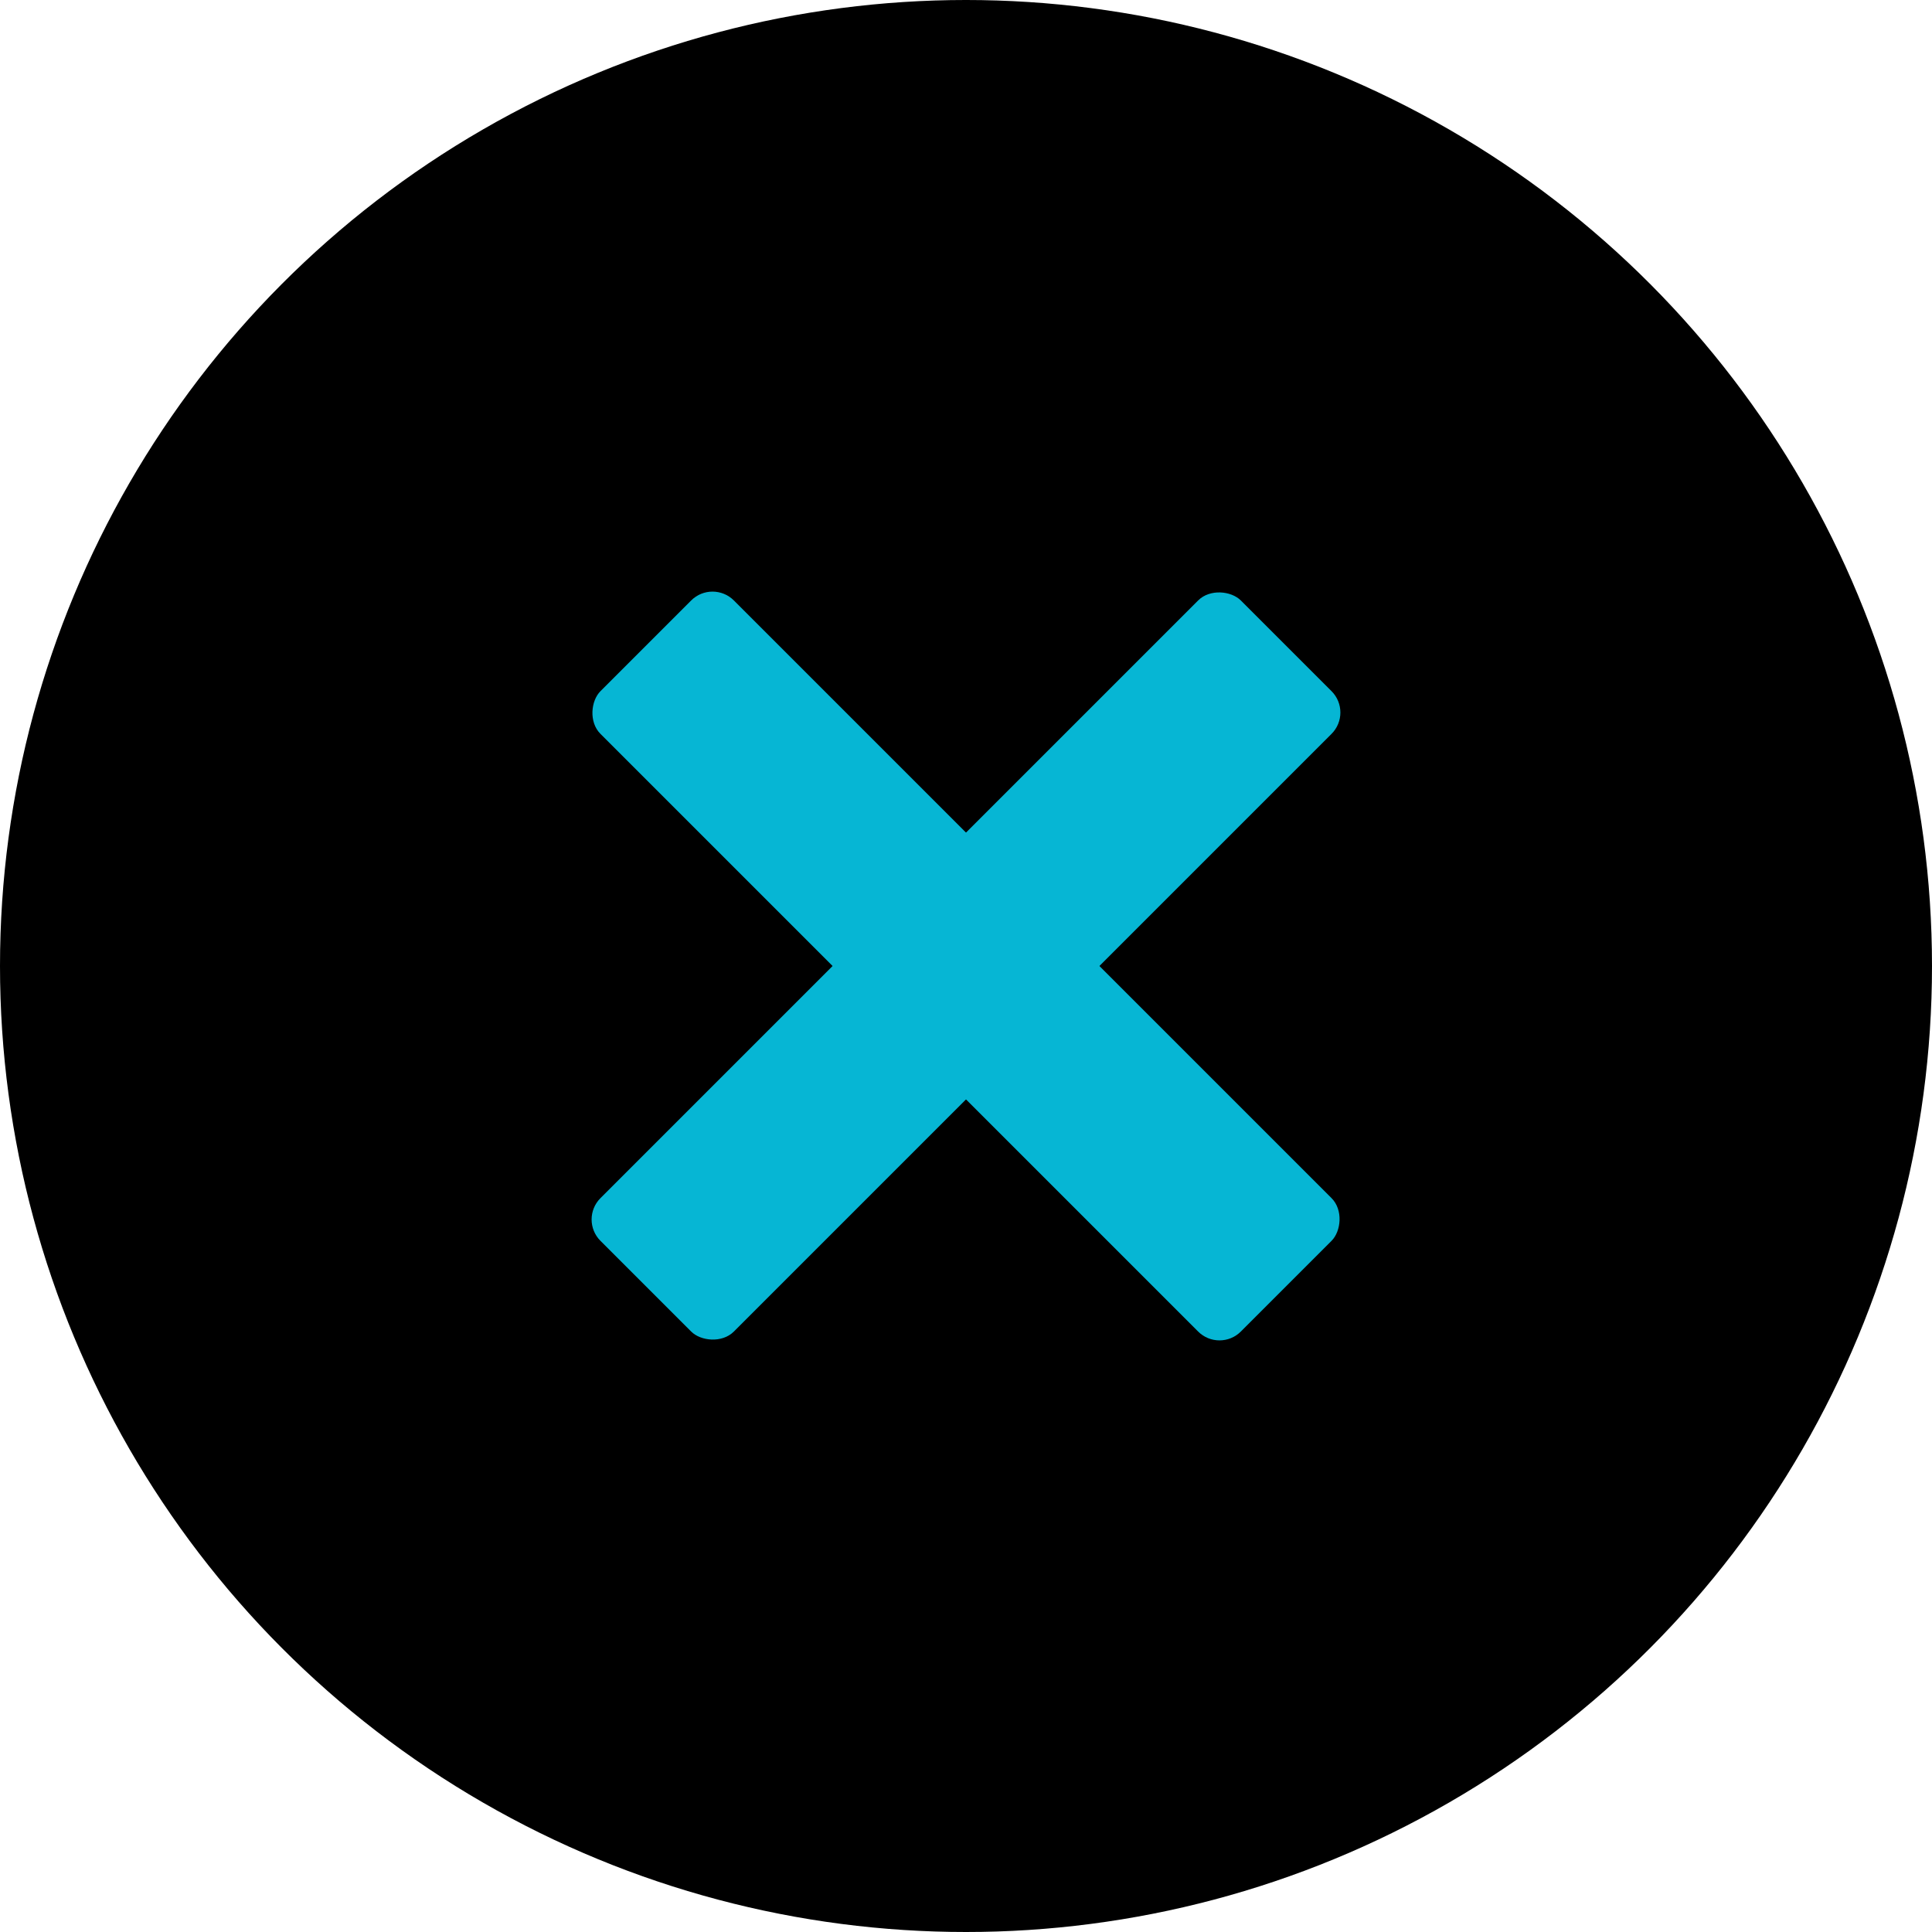
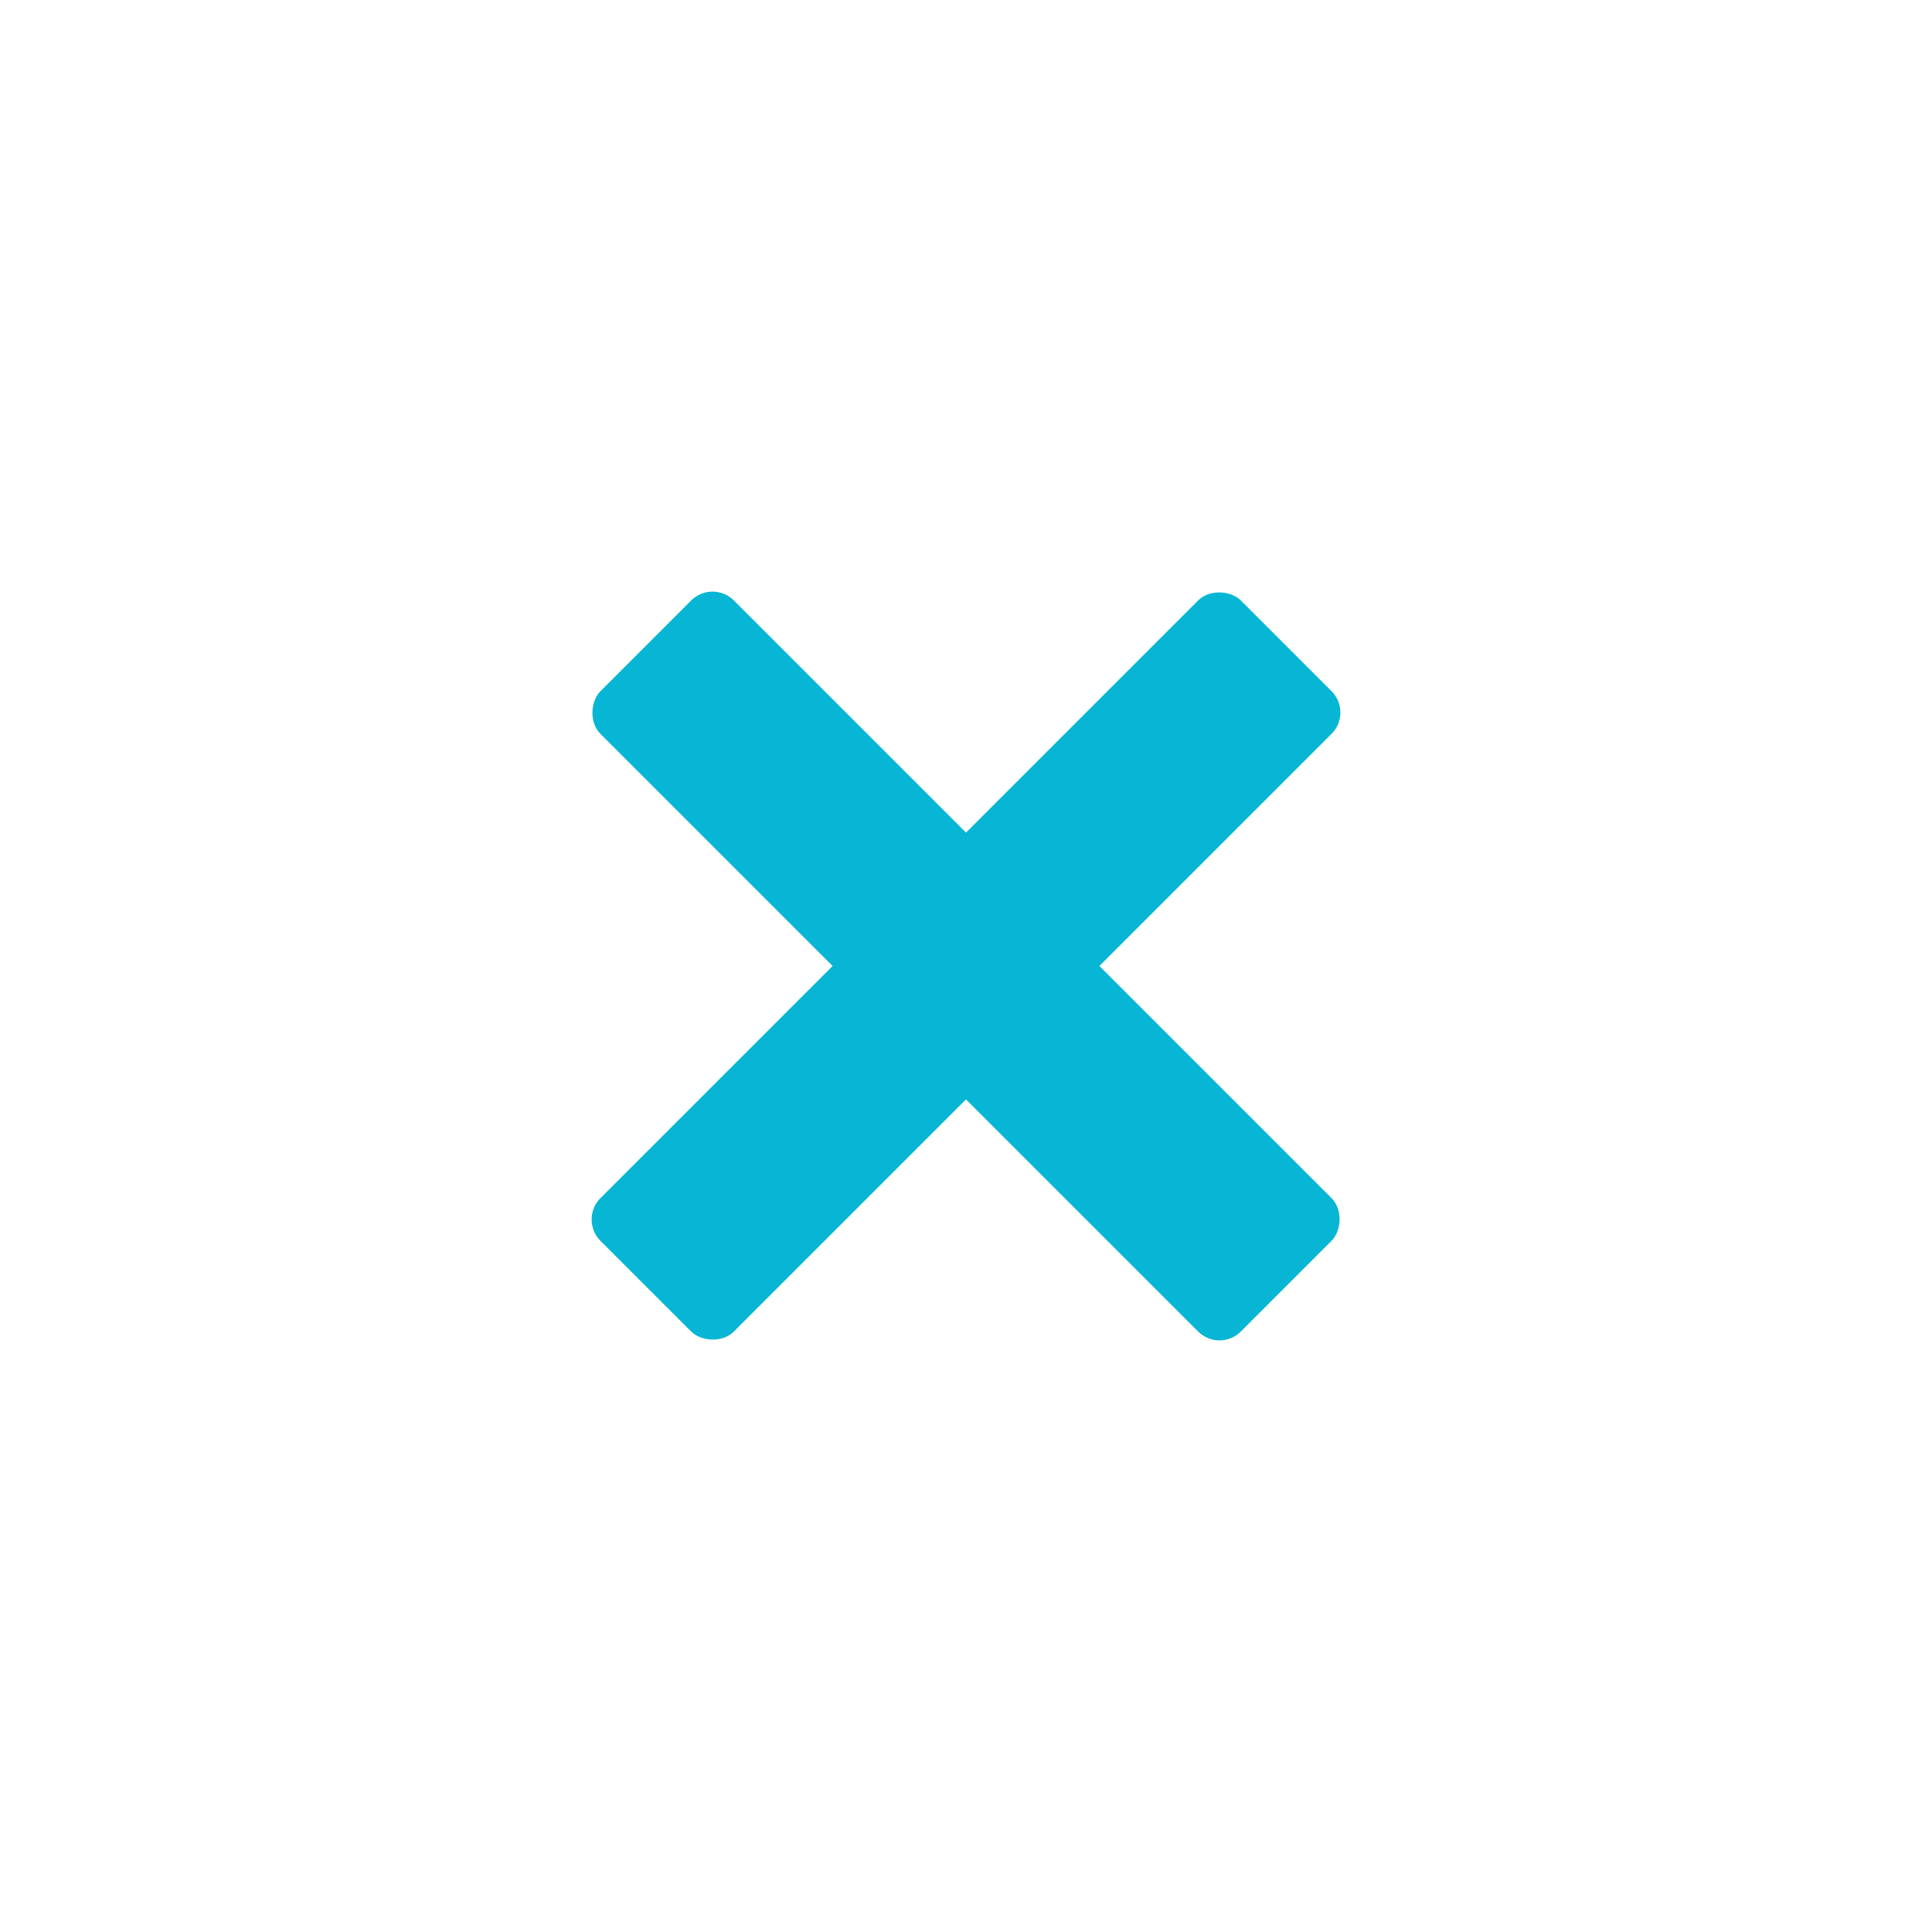
<svg xmlns="http://www.w3.org/2000/svg" viewBox="0 0 512 512" fill="none">
-   <circle cx="256" cy="256" r="256" fill="#000000" />
  <g transform="translate(256, 256)">
    <rect x="-120" y="-25" width="240" height="50" fill="#06B6D4" transform="rotate(45)" rx="8" />
    <rect x="-120" y="-25" width="240" height="50" fill="#06B6D4" transform="rotate(-45)" rx="8" />
  </g>
</svg>